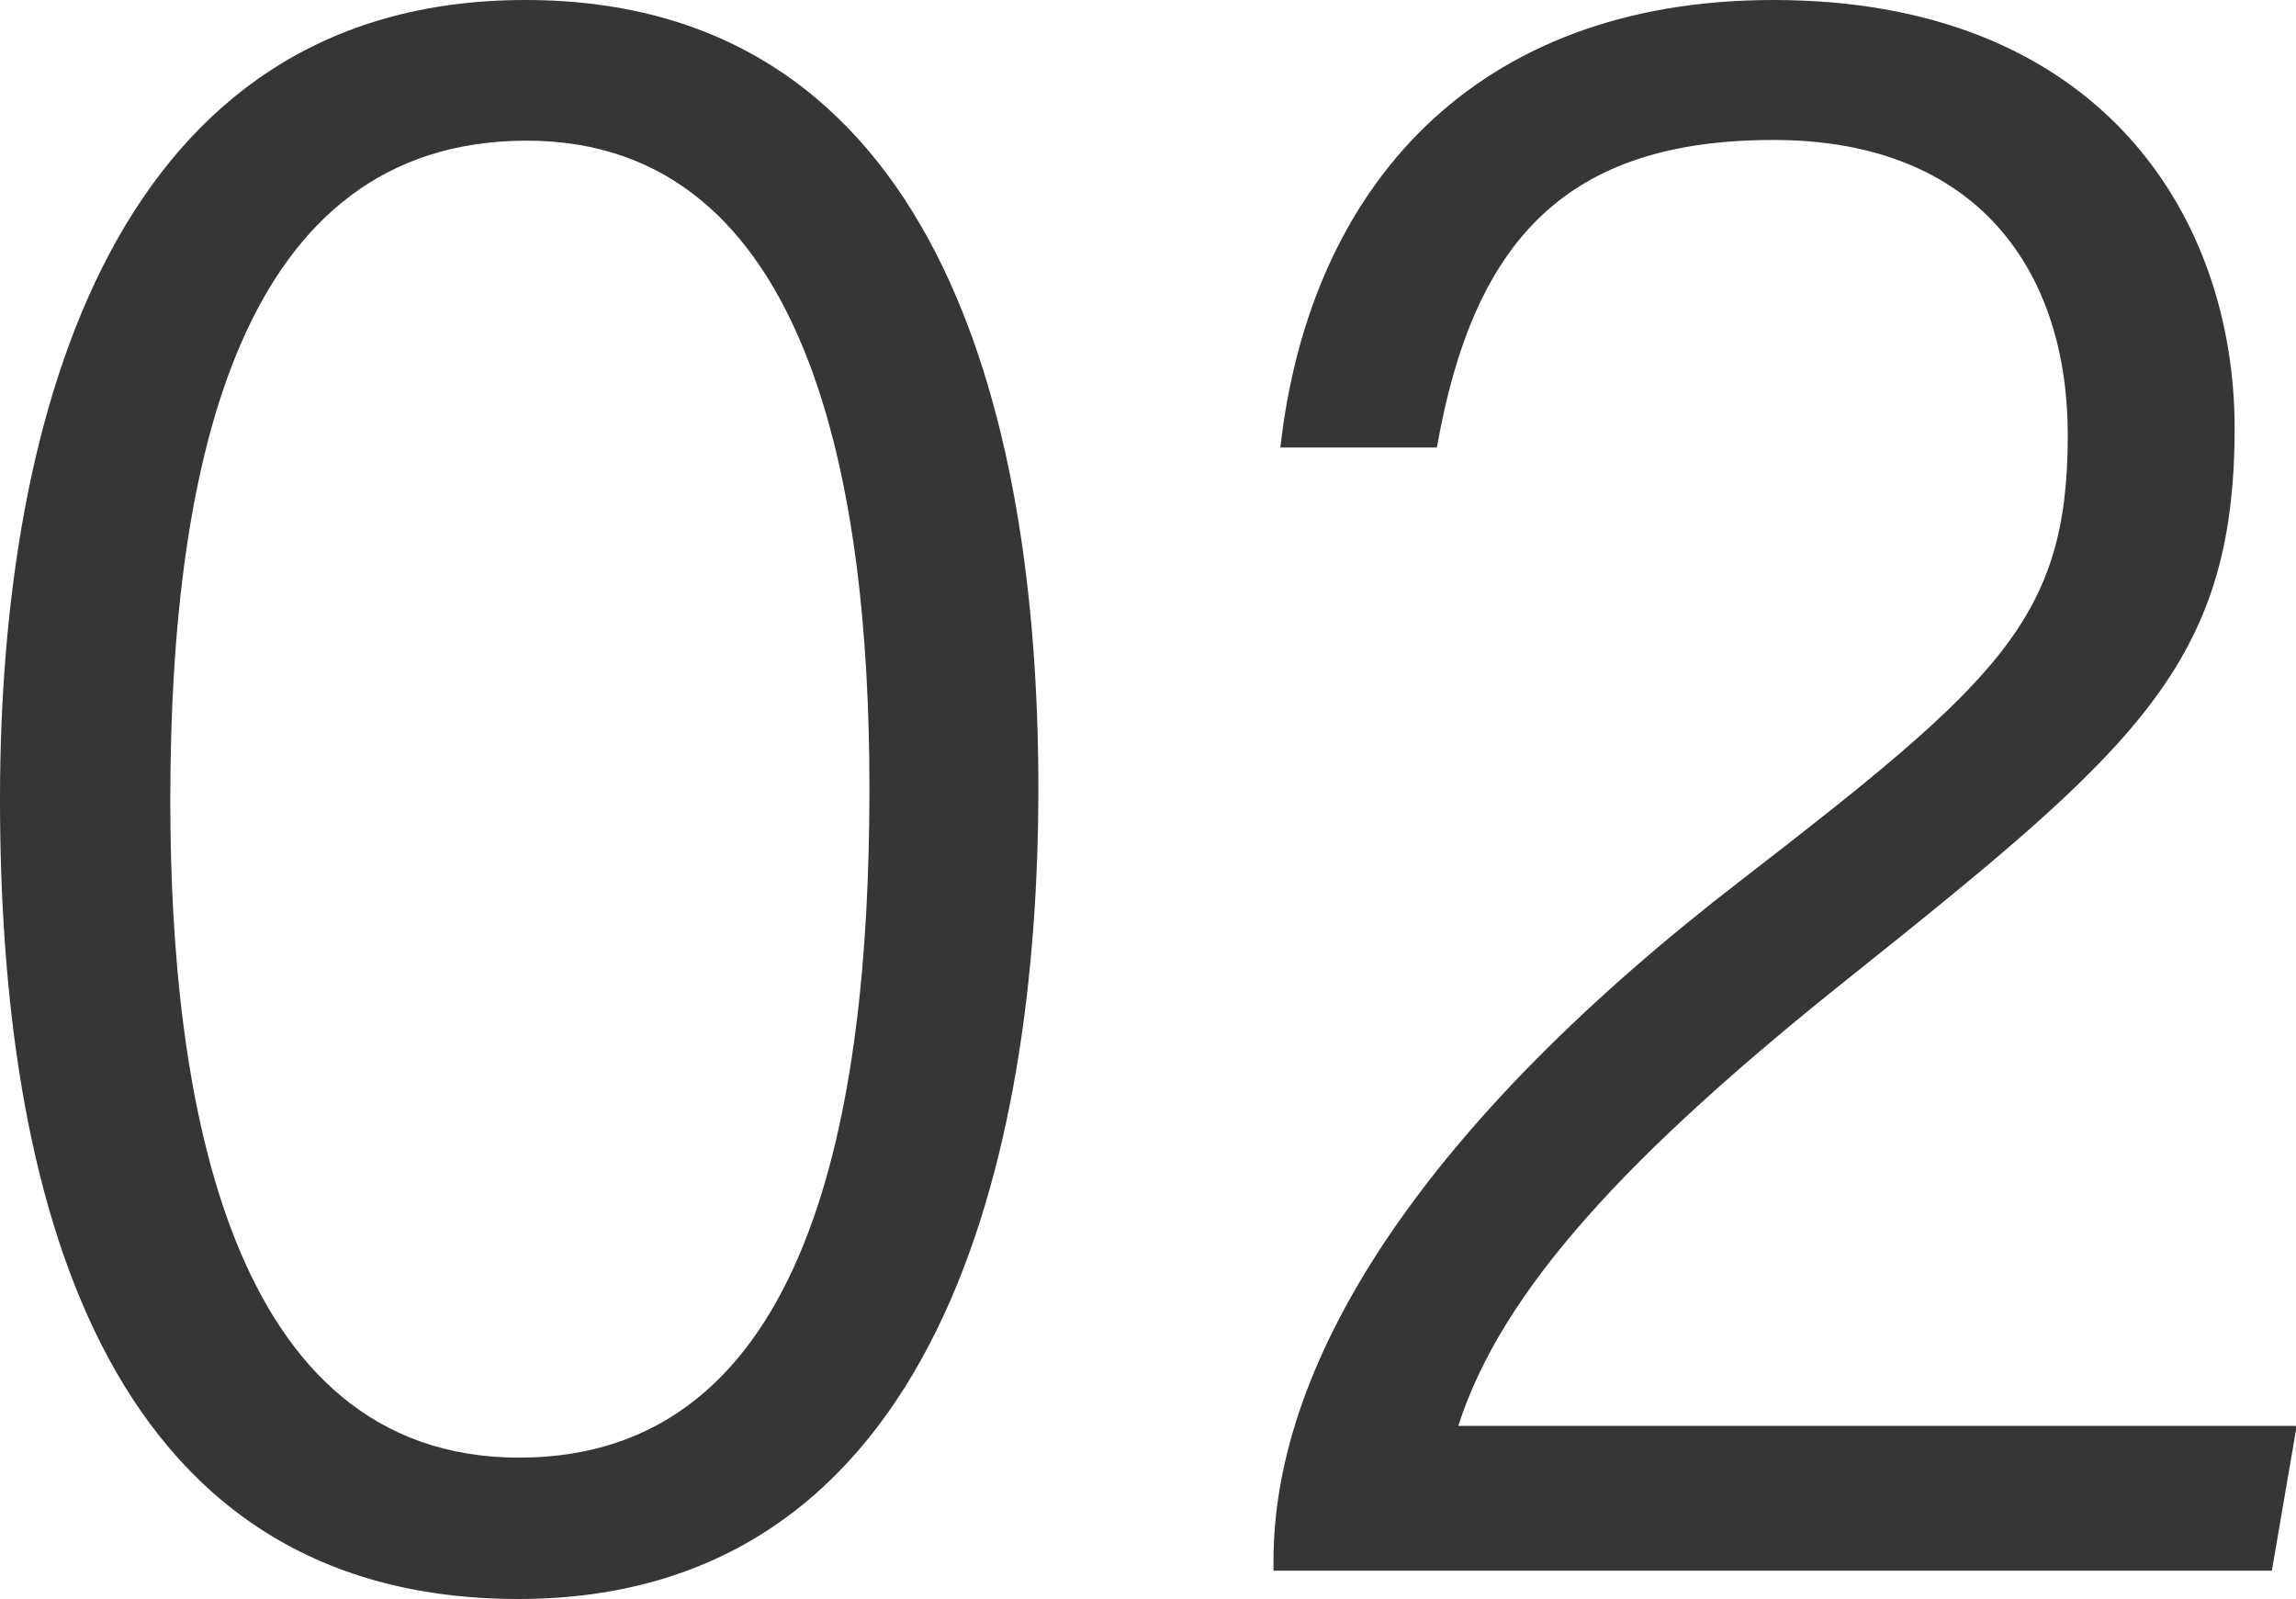
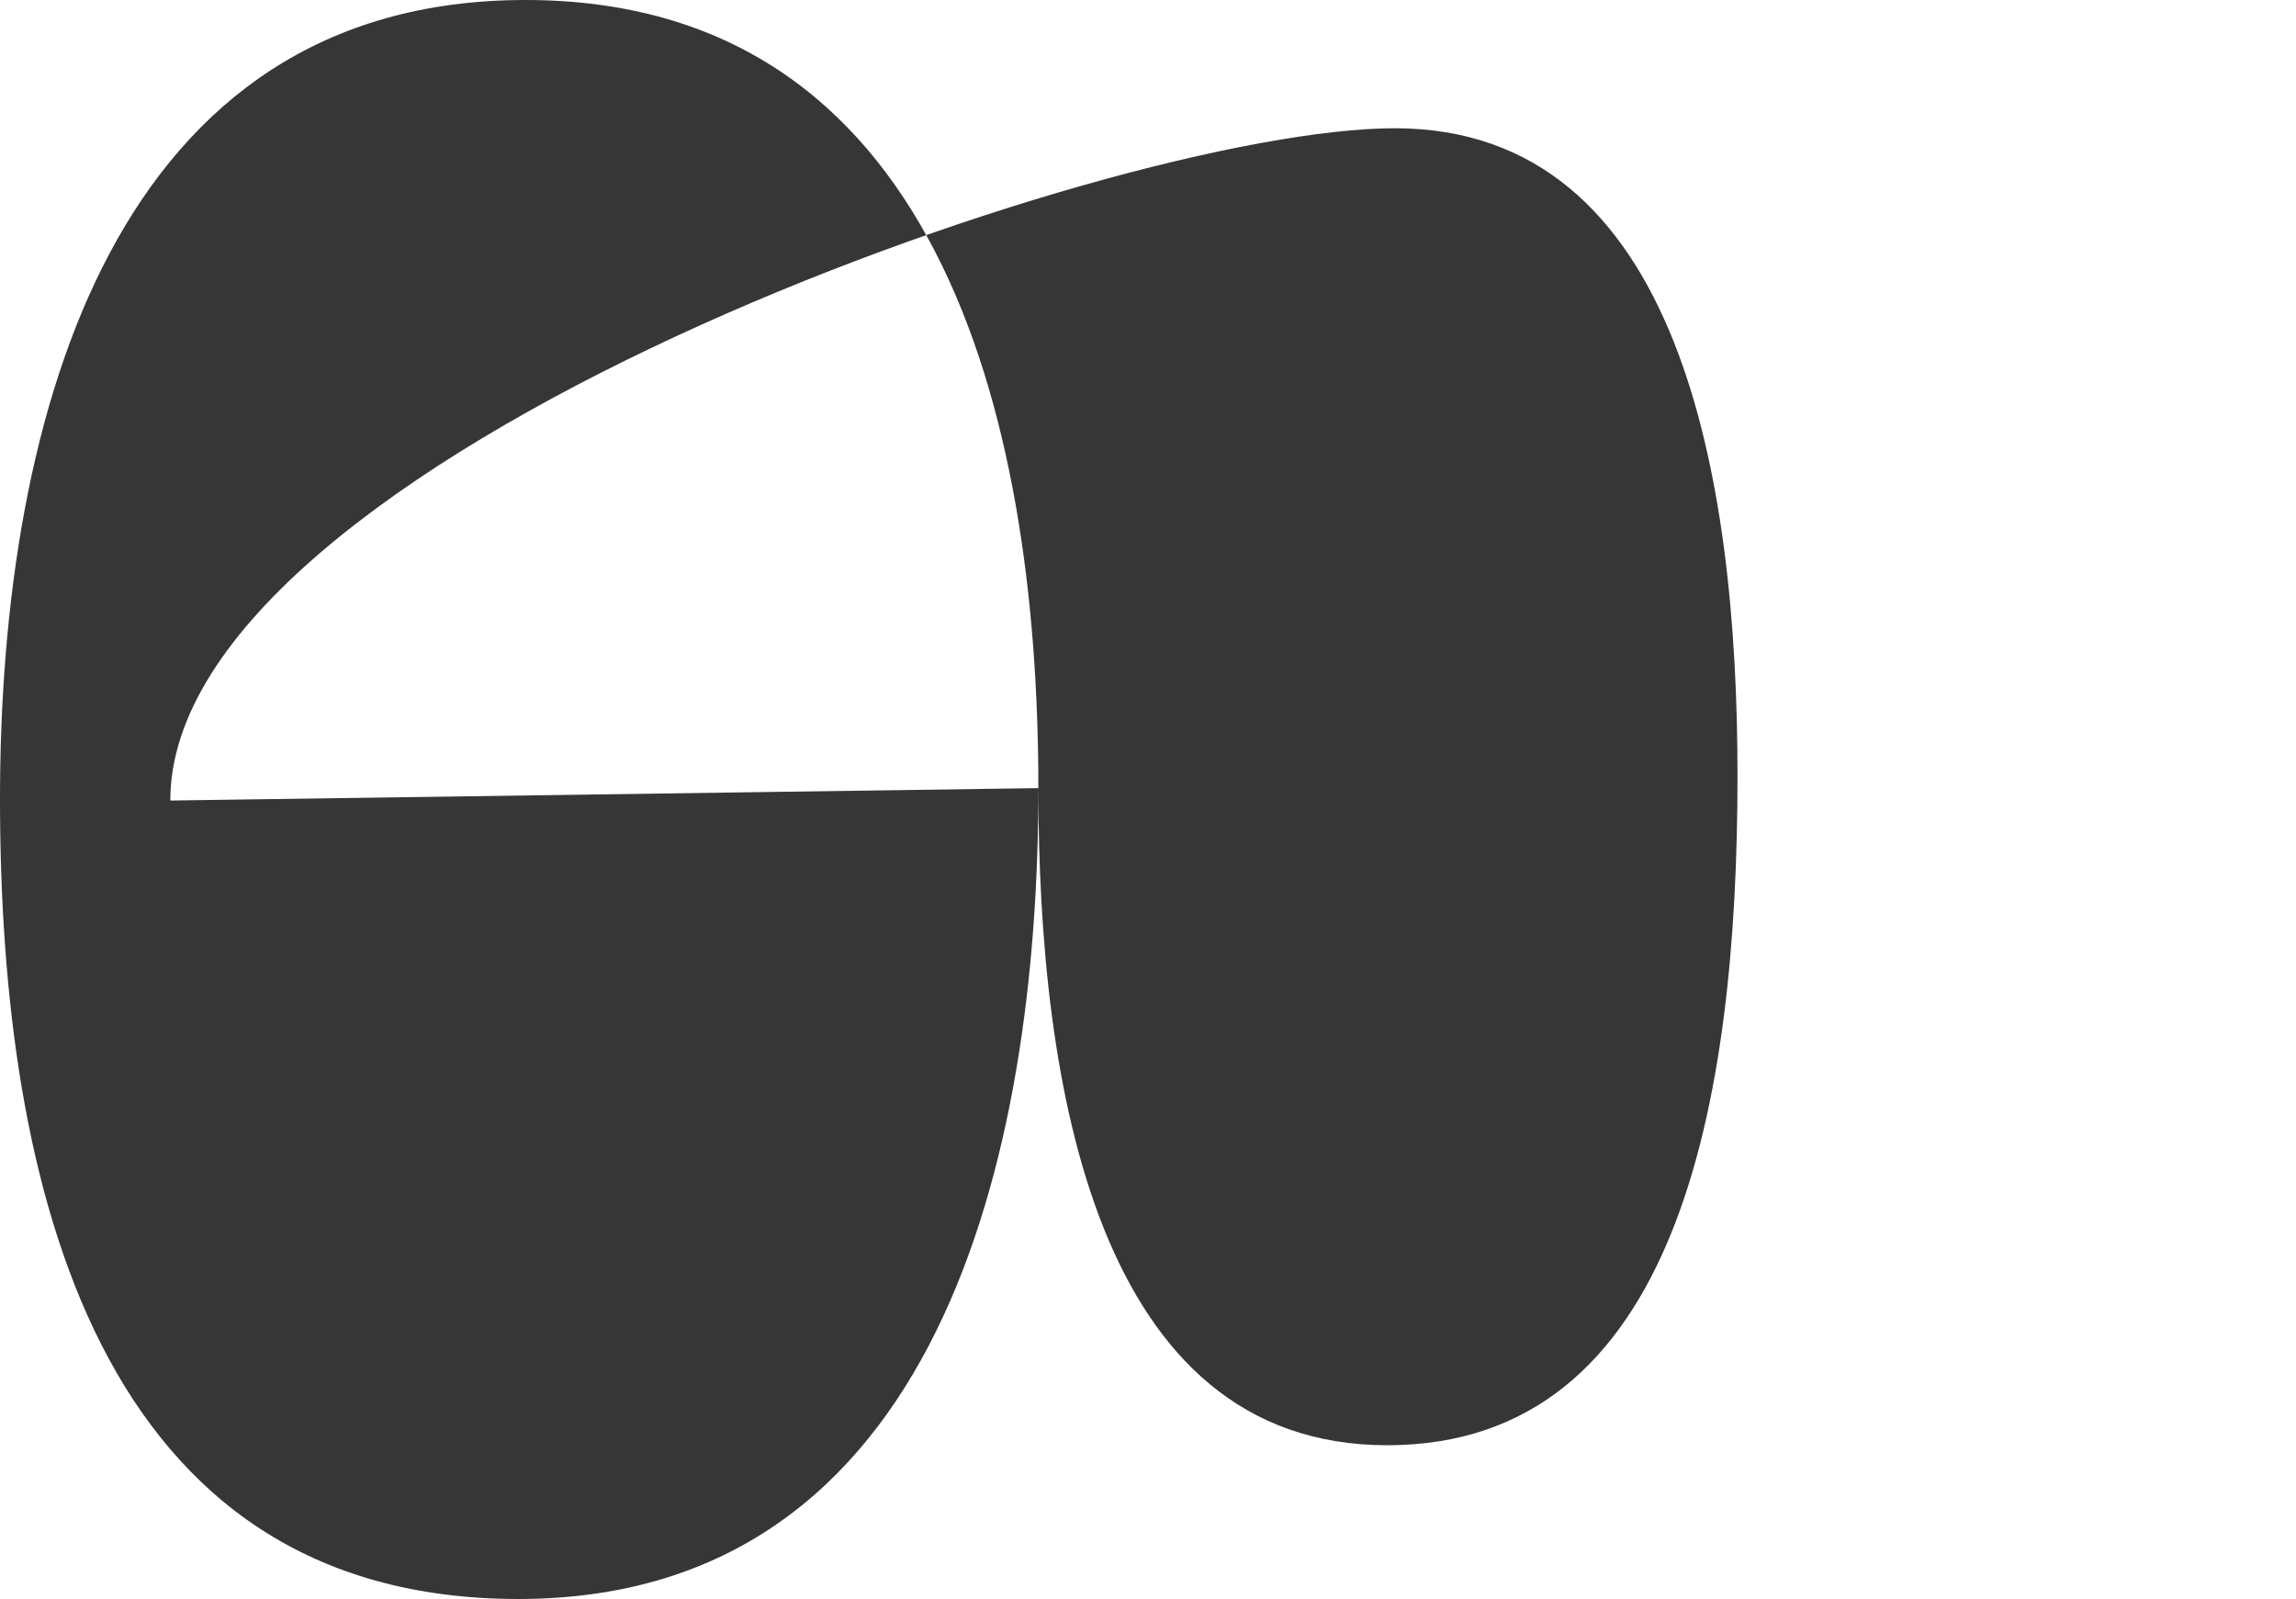
<svg xmlns="http://www.w3.org/2000/svg" id="Layer_2" data-name="Layer 2" viewBox="0 0 33.3 23.19">
  <defs>
    <style>
      .cls-1 {
        fill: #363636;
      }
    </style>
  </defs>
  <g id="_デザイン" data-name="デザイン">
    <g>
-       <path class="cls-1" d="M15.06,11.43c0,5.32-1.44,11.76-7.54,11.76S0,17.23,0,11.59,1.69,0,7.62,0s7.44,5.93,7.44,11.43ZM2.47,11.61c0,4.31.84,9.53,5.06,9.53s5.08-4.99,5.08-9.71c0-4.29-.82-9.39-4.97-9.39S2.47,6.67,2.47,11.61Z" />
-       <path class="cls-1" d="M18.47,22.78v-.14c0-2.99,2.27-6.4,6.79-9.88,3.74-2.89,4.73-3.79,4.73-6.45,0-2.35-1.28-4.28-4.27-4.28s-4.35,1.44-4.88,4.46h-2.27c.42-3.76,2.8-6.49,7.15-6.49,4.75,0,6.69,3.15,6.69,6.21,0,3.43-1.45,4.66-5.59,7.97-3.2,2.55-5.04,4.53-5.67,6.5h12.16l-.36,2.1h-14.48Z" />
+       <path class="cls-1" d="M15.06,11.43c0,5.32-1.44,11.76-7.54,11.76S0,17.23,0,11.59,1.69,0,7.62,0s7.44,5.93,7.44,11.43Zc0,4.31.84,9.53,5.06,9.53s5.08-4.99,5.08-9.71c0-4.29-.82-9.39-4.97-9.39S2.47,6.67,2.47,11.61Z" />
    </g>
  </g>
</svg>